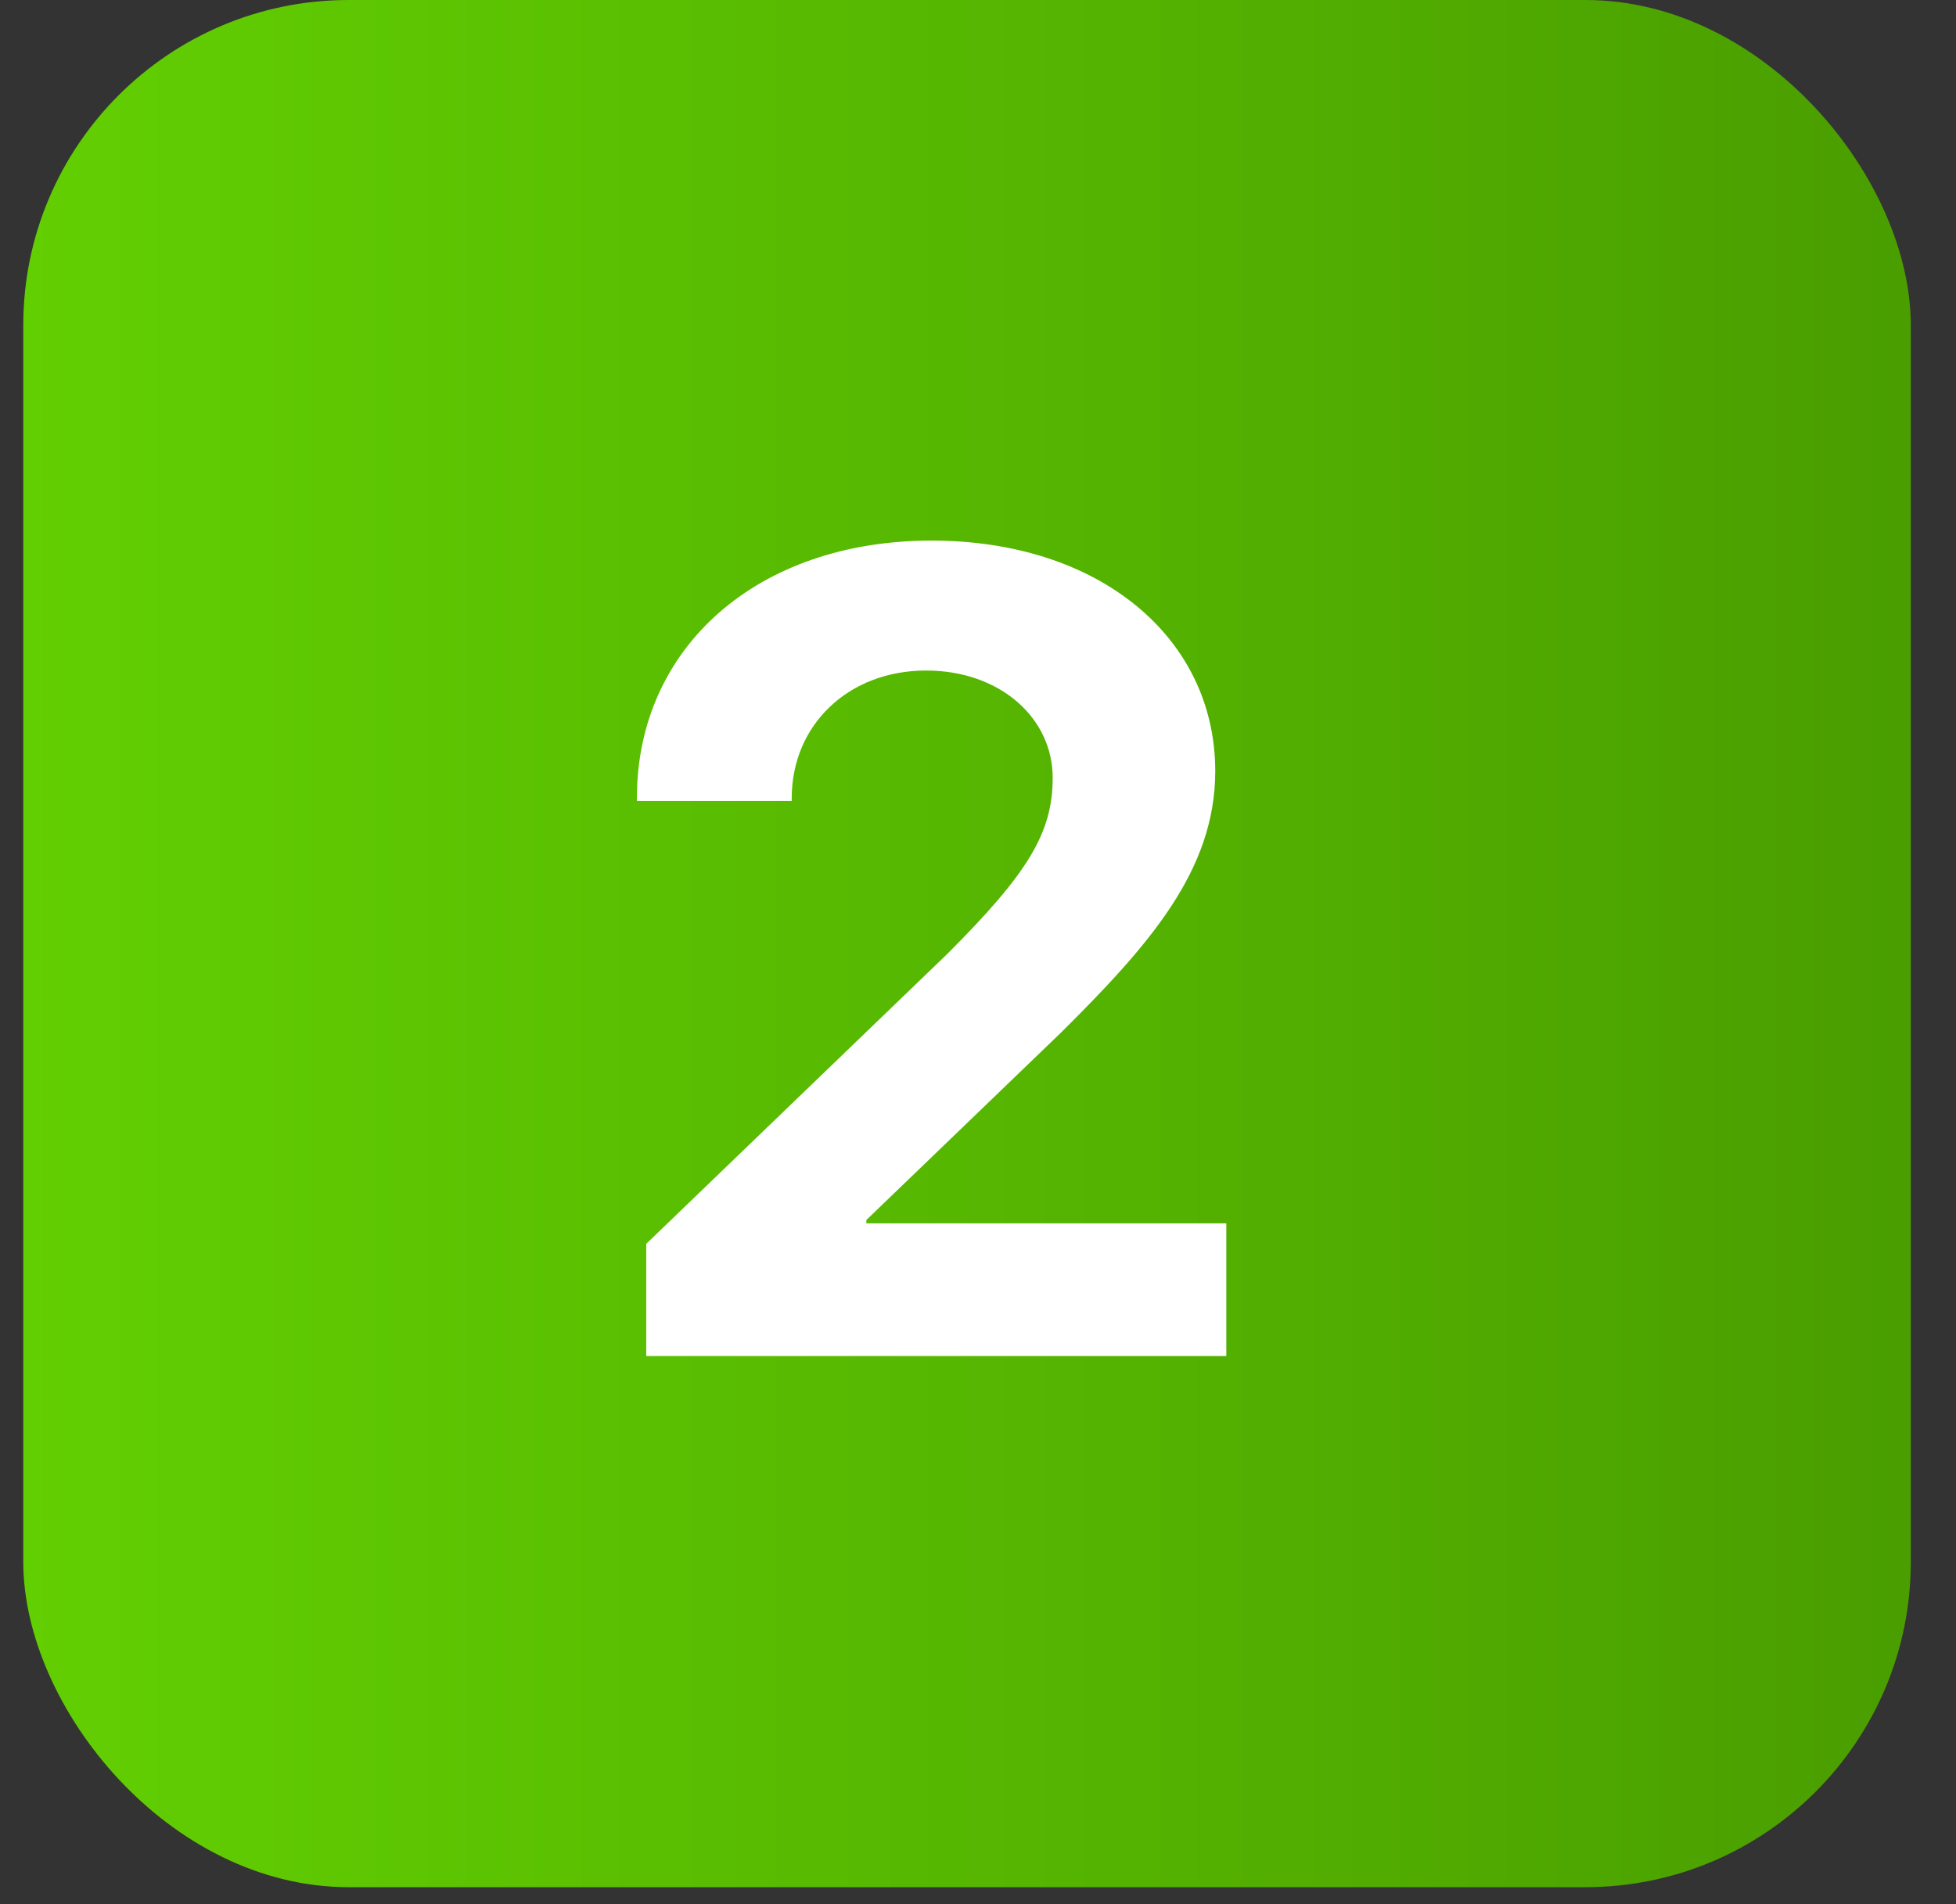
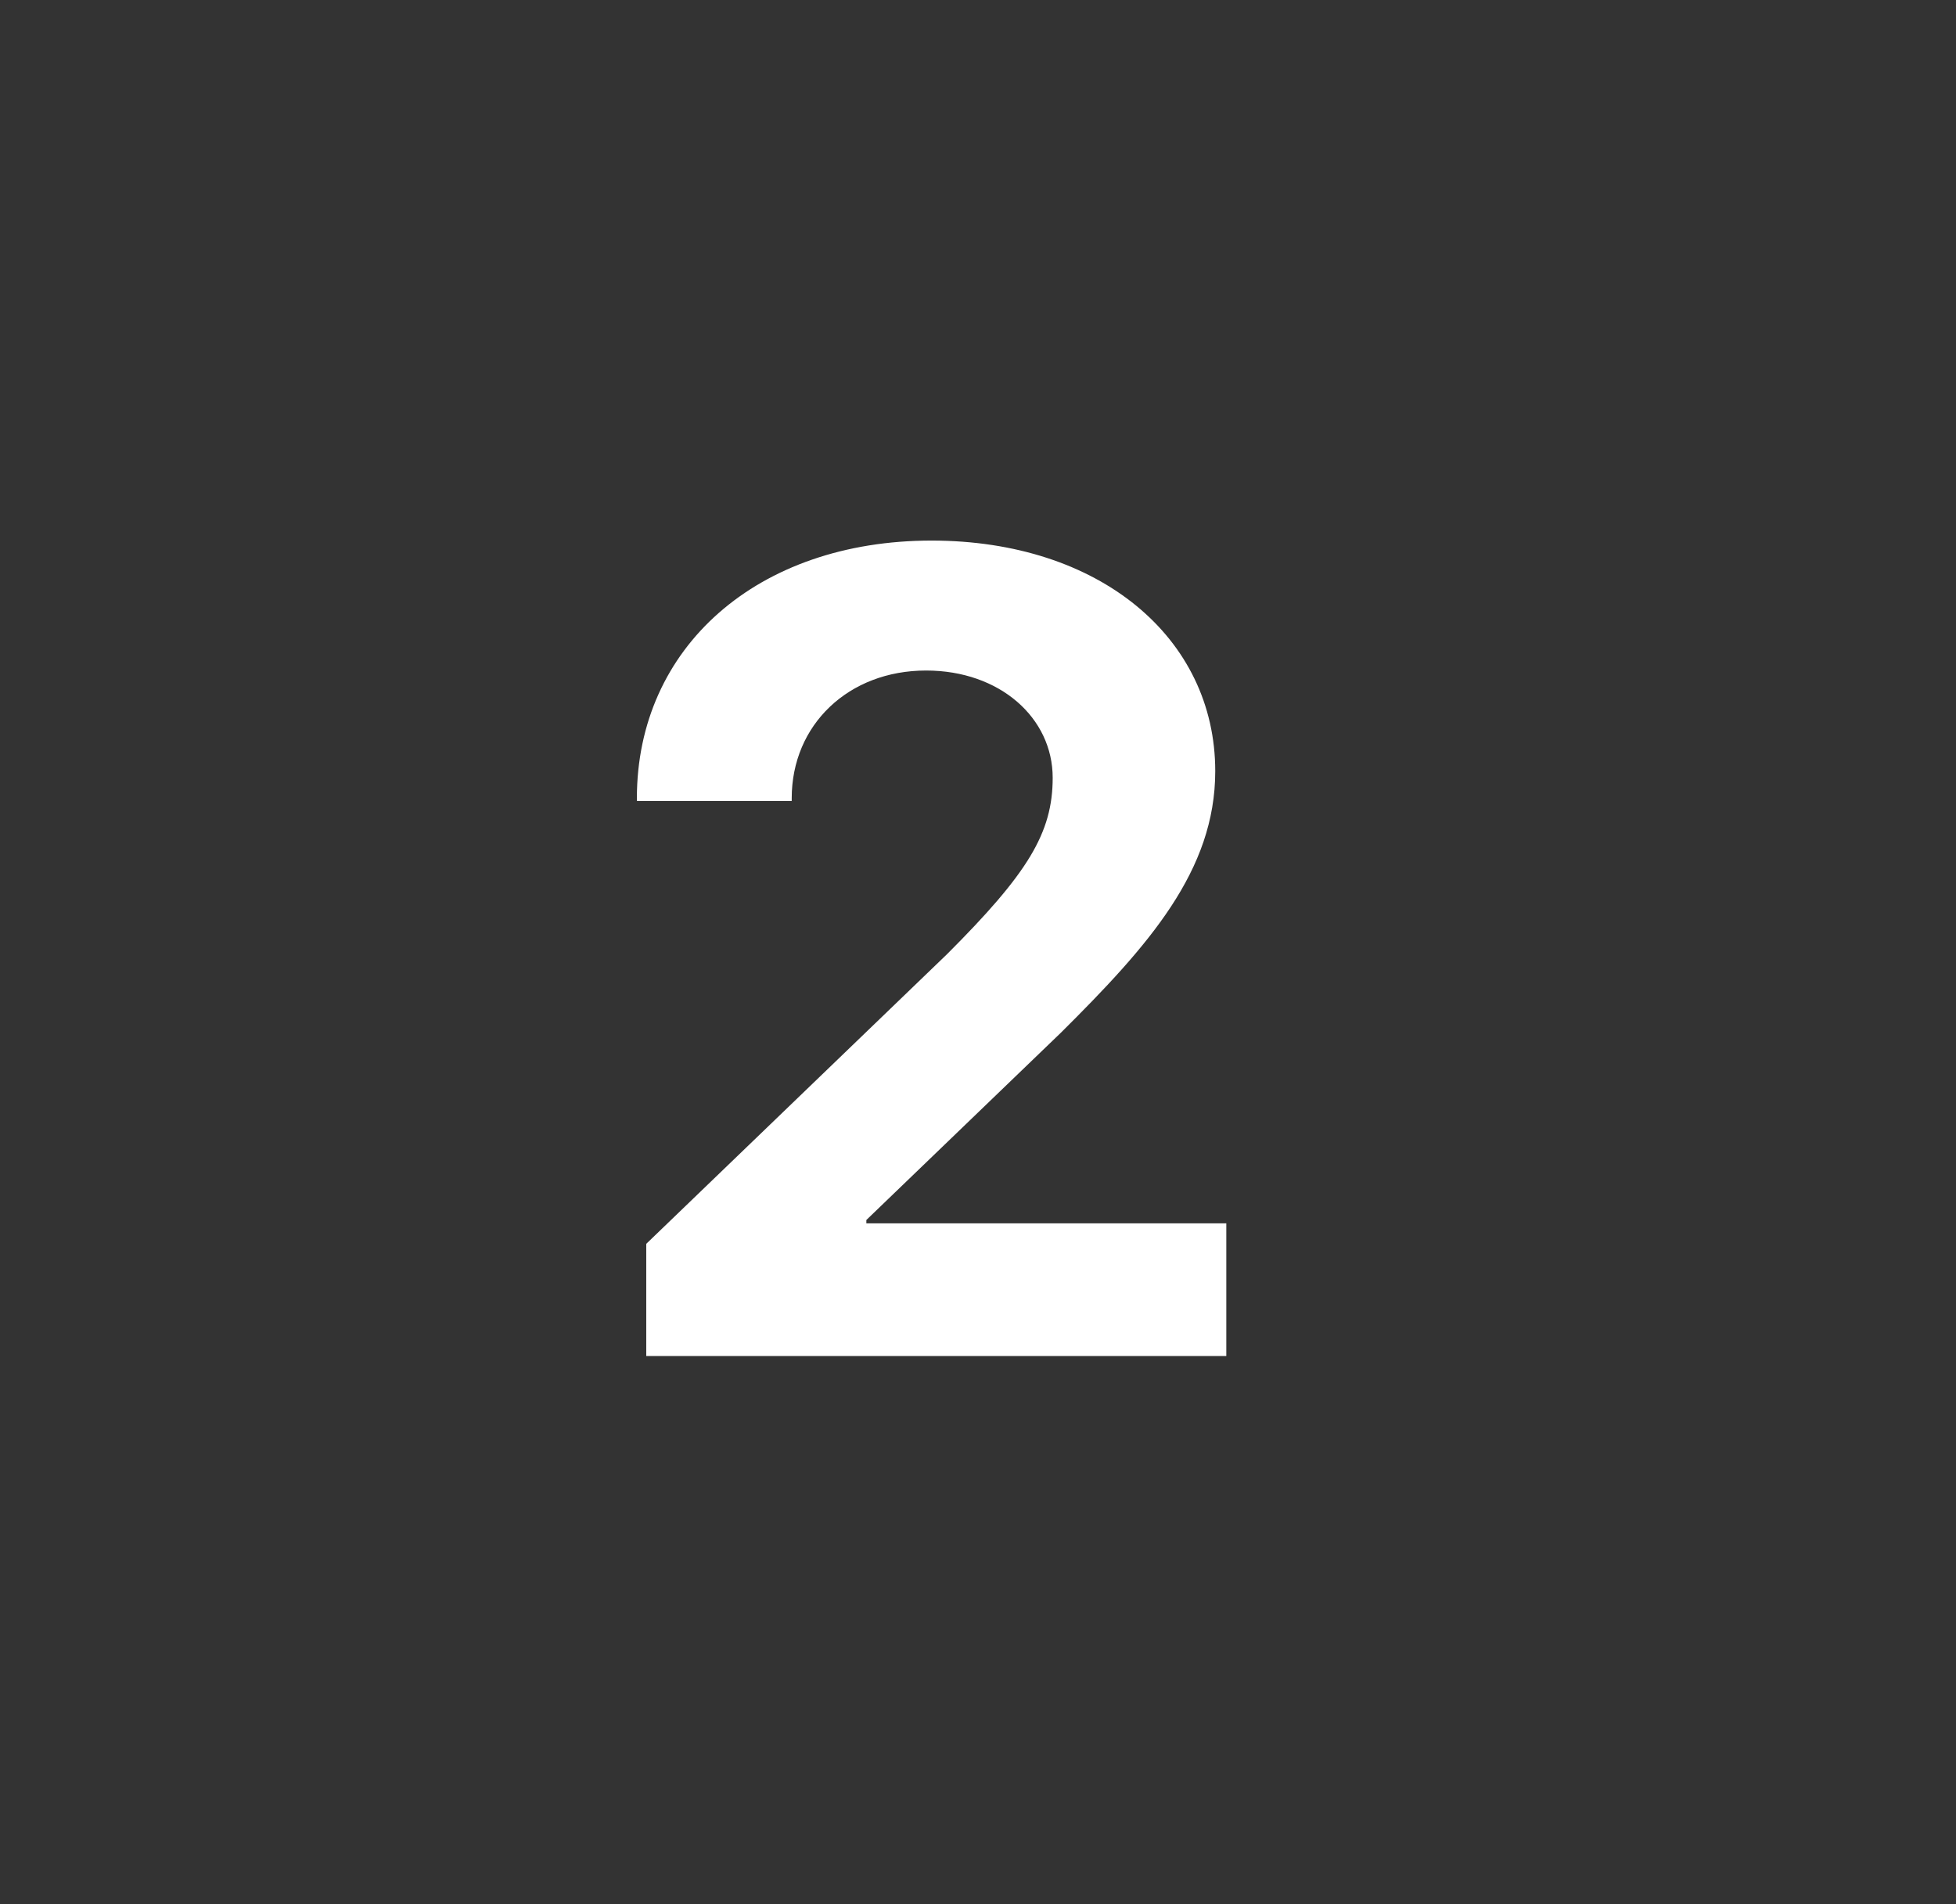
<svg xmlns="http://www.w3.org/2000/svg" width="38" height="37" viewBox="0 0 38 37" fill="none">
  <rect x="0" y="0" width="38" height="37" fill="#333333" stroke="none" />
-   <rect x="0.452" width="36.67" height="36.67" rx="6.322" fill="url(#paint0_linear_3_42)" />
  <path d="M12.373 15.51C12.373 12.578 14.715 10.504 18.098 10.504C21.364 10.504 23.609 12.395 23.609 14.984C23.609 16.918 22.32 18.368 20.612 20.065L16.831 23.706V23.771H23.824V26.349H12.555V24.169L18.399 18.54C19.968 16.971 20.451 16.187 20.451 15.113C20.451 13.953 19.43 13.029 17.991 13.029C16.487 13.029 15.381 14.082 15.381 15.51V15.564H12.373V15.51Z" fill="white" />
  <defs>
    <linearGradient id="paint0_linear_3_42" x1="0.452" y1="17.888" x2="37.122" y2="17.888" gradientUnits="userSpaceOnUse">
      <stop stop-color="#62CF02" />
      <stop offset="1" stop-color="#4A9E00" />
    </linearGradient>
  </defs>
</svg>